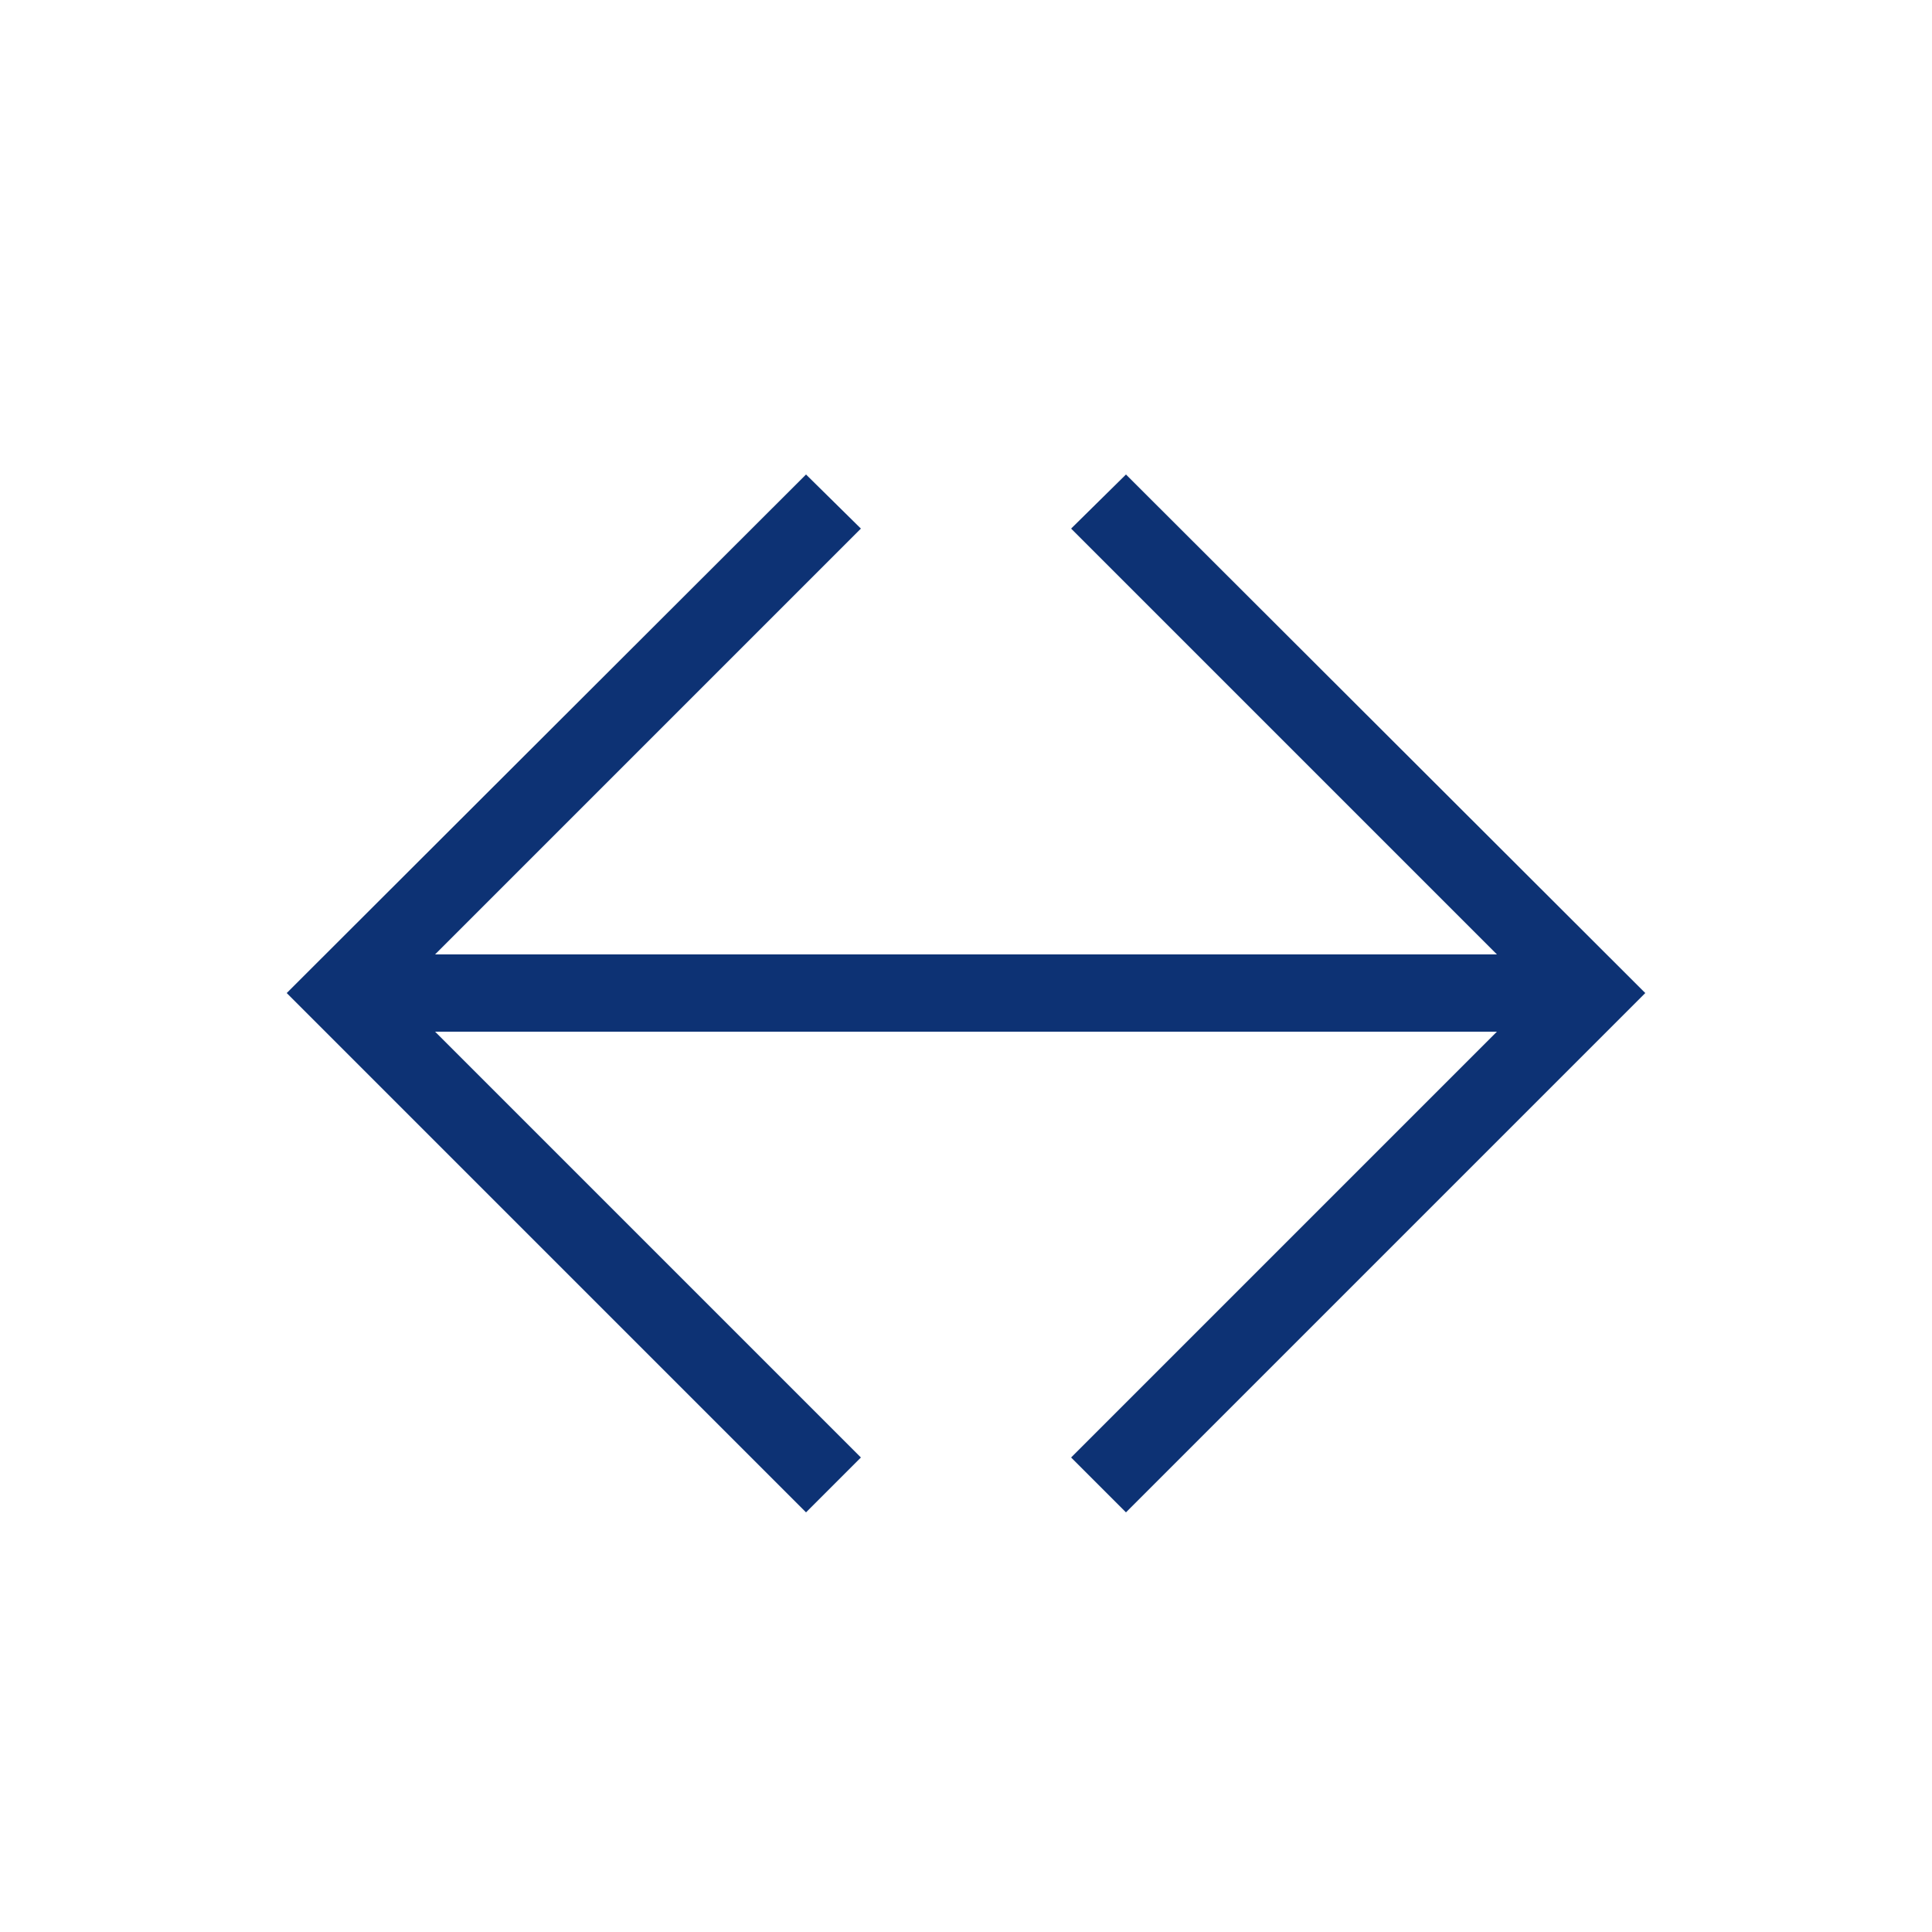
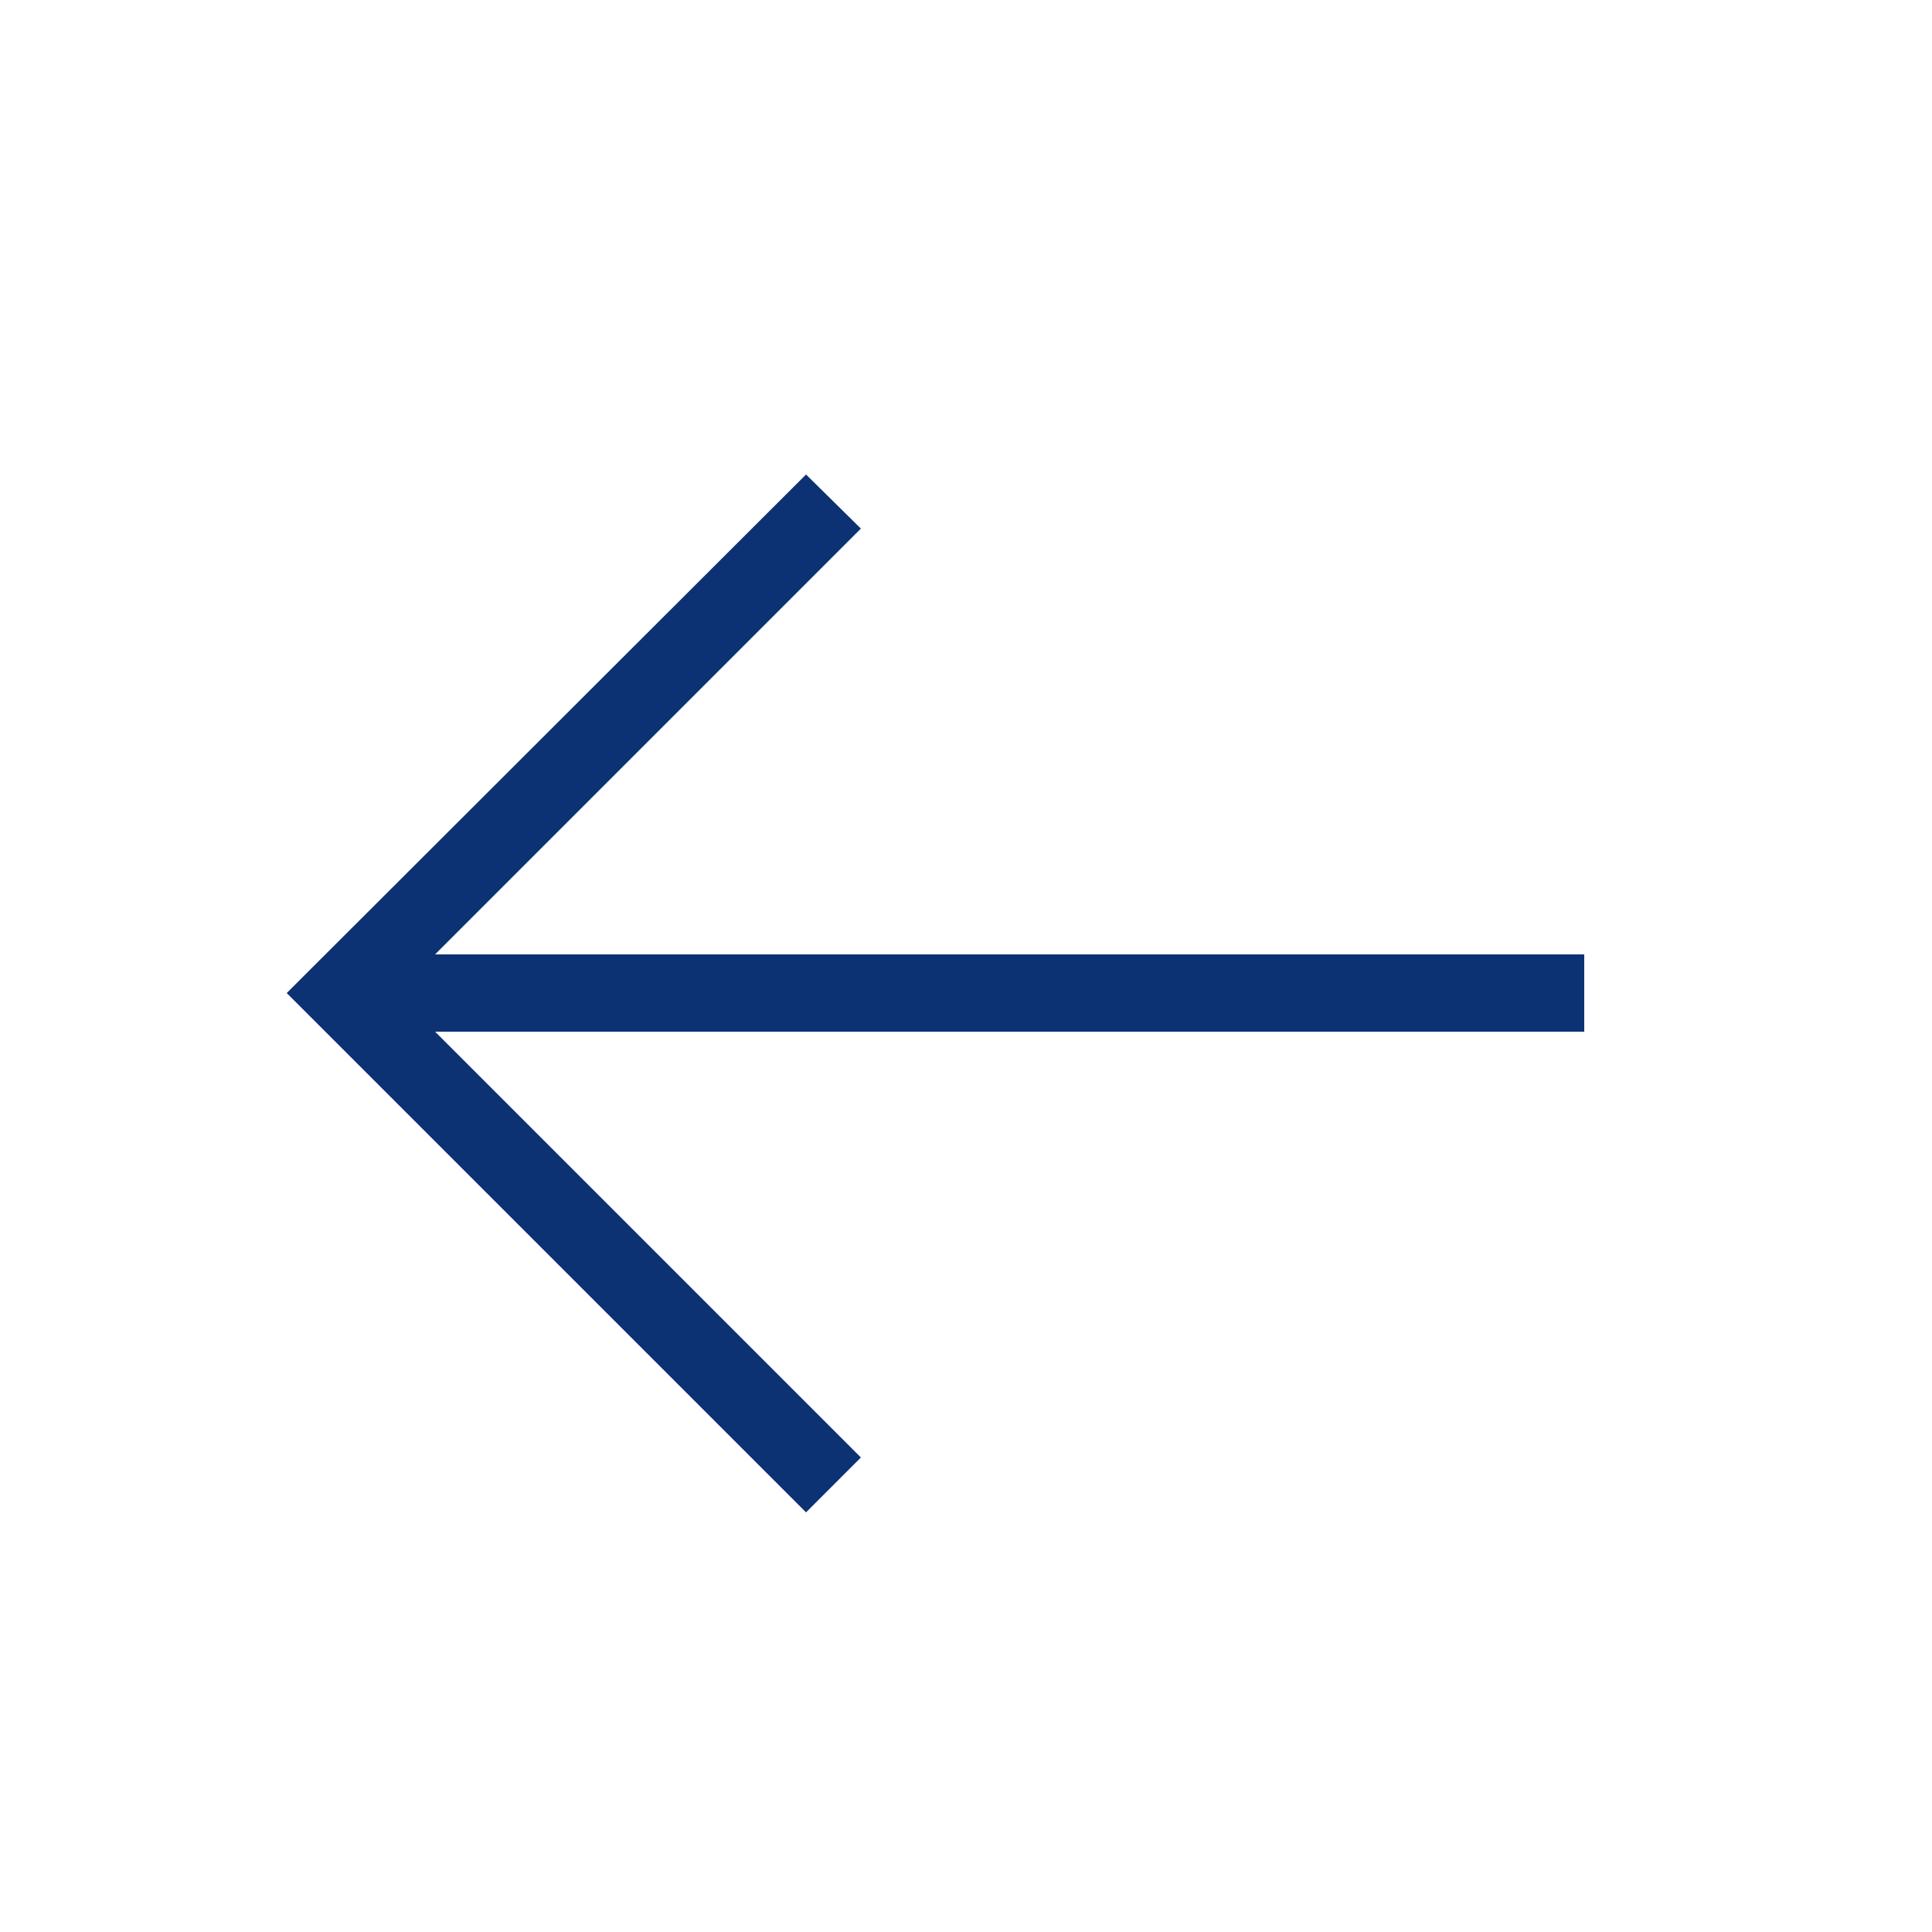
<svg xmlns="http://www.w3.org/2000/svg" id="Warstwa_1" data-name="Warstwa 1" width="25" height="25" viewBox="0 0 25 25">
  <defs>
    <style>.cls-1{fill:#0d3274;}</style>
  </defs>
  <title>PGE-grafiki</title>
-   <polygon class="cls-1" points="21.29 12.85 14.57 19.57 13.86 18.86 19.87 12.85 13.86 6.84 14.57 6.14 21.29 12.85" />
  <rect class="cls-1" x="4.79" y="12.35" width="15.71" height="1" />
  <polygon class="cls-1" points="3.71 12.85 10.43 19.57 11.14 18.86 5.13 12.85 11.14 6.84 10.43 6.14 3.71 12.85" />
</svg>